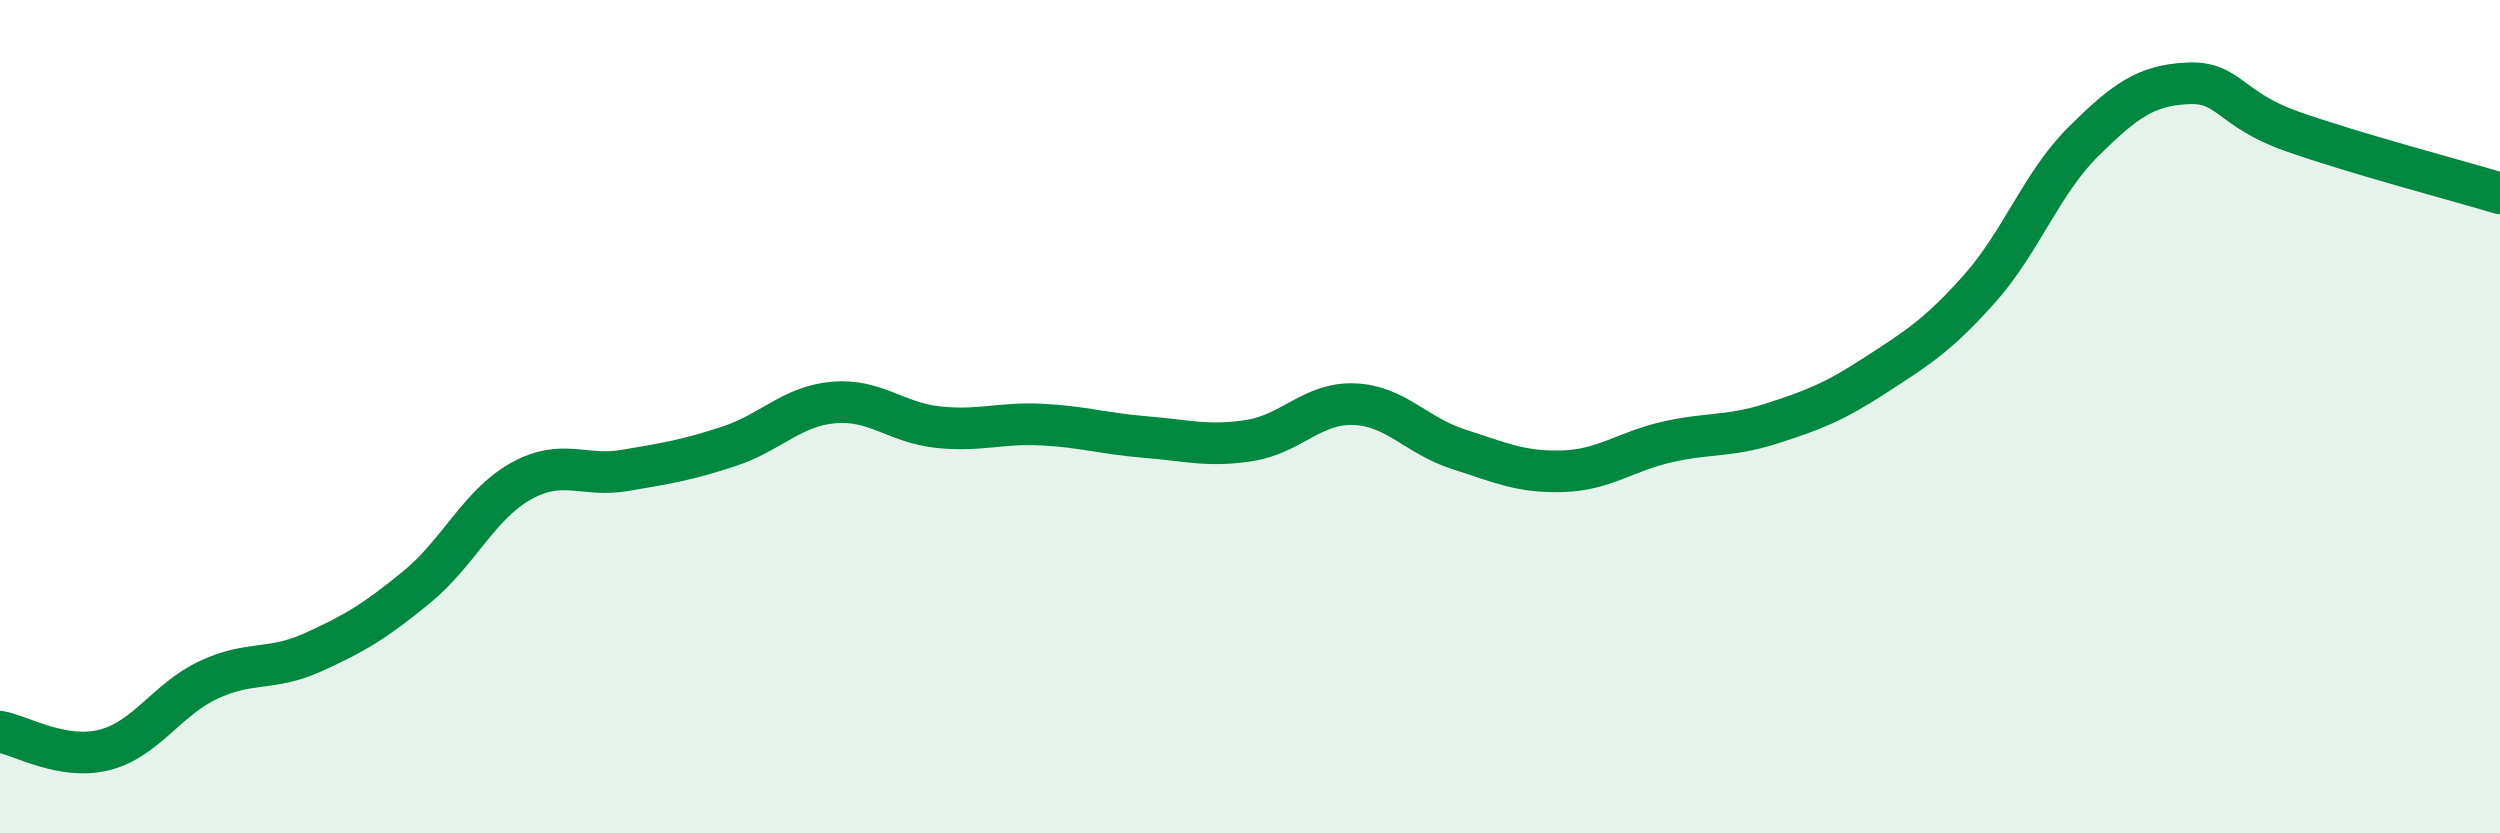
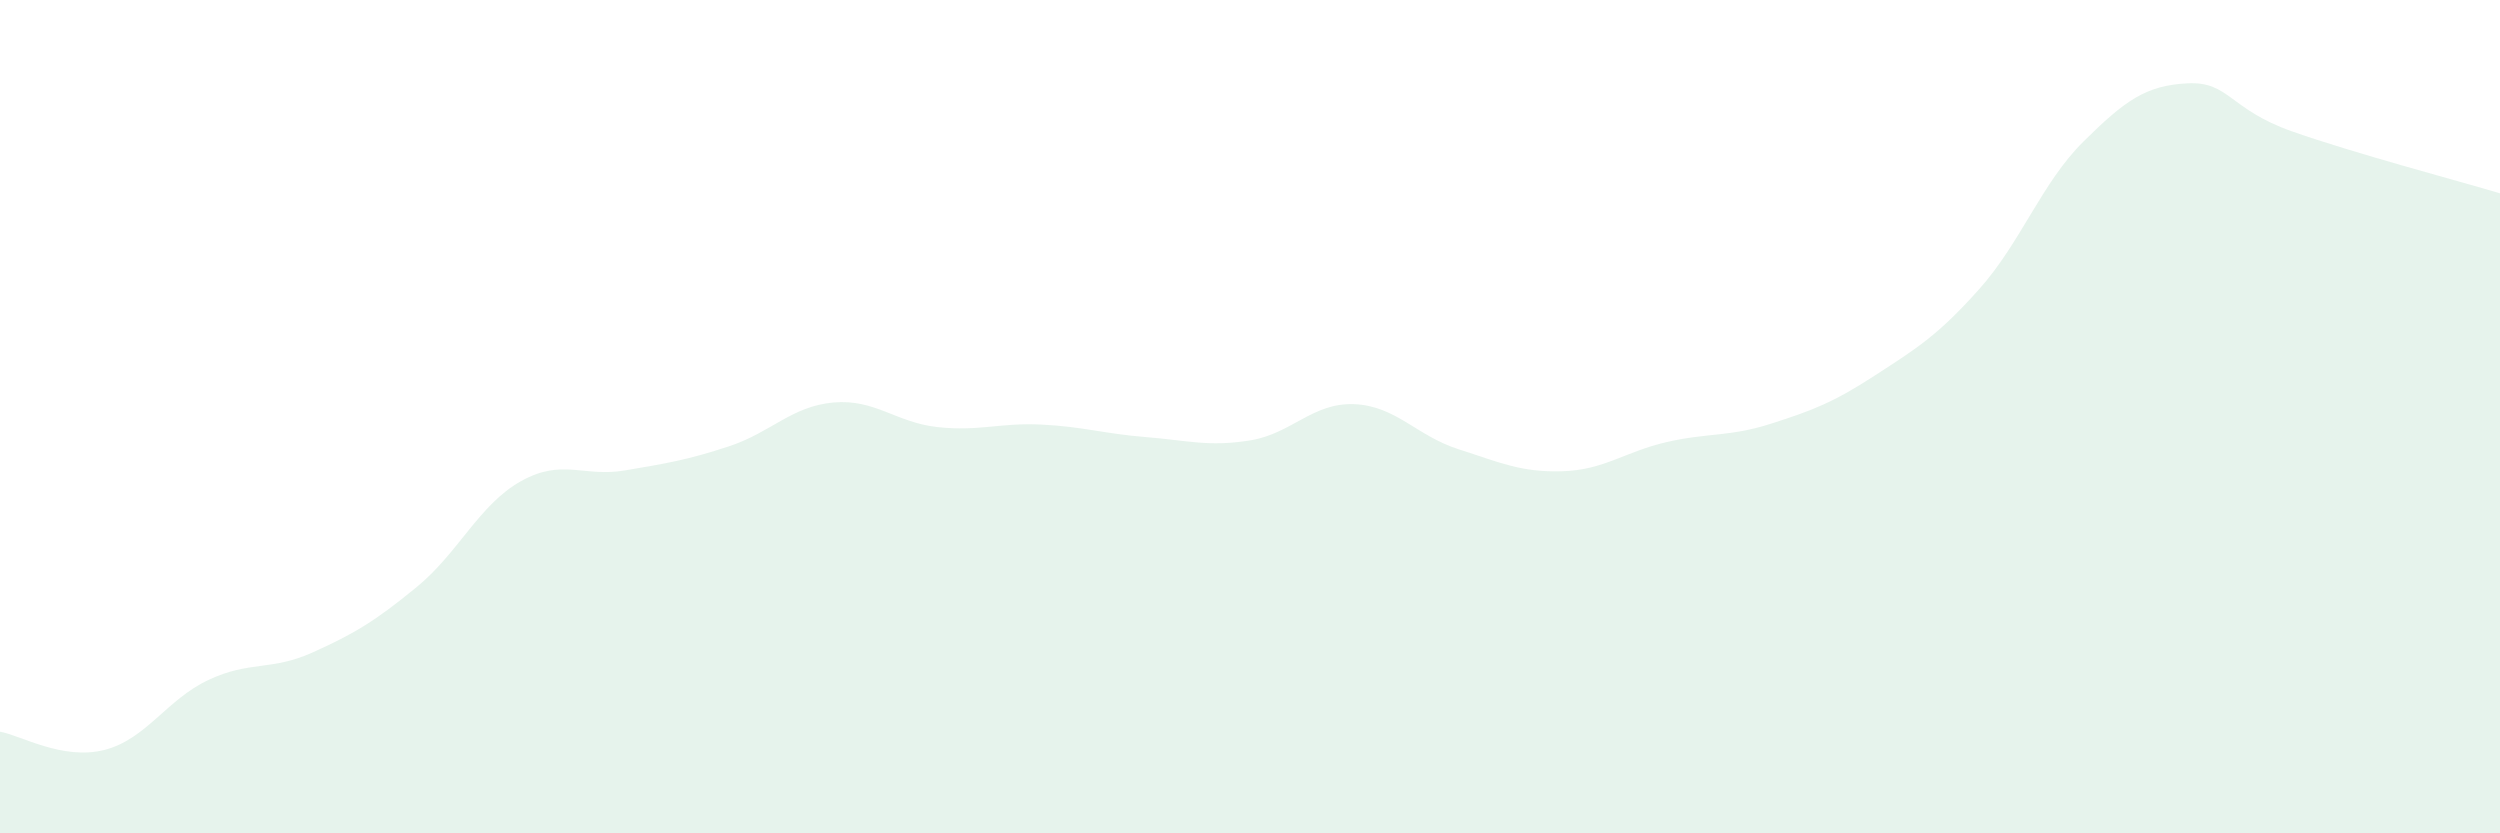
<svg xmlns="http://www.w3.org/2000/svg" width="60" height="20" viewBox="0 0 60 20">
  <path d="M 0,17.56 C 0.5,17.65 1.5,18.25 2.5,18 C 3.5,17.75 4,16.79 5,16.32 C 6,15.85 6.5,16.11 7.5,15.66 C 8.5,15.21 9,14.91 10,14.09 C 11,13.27 11.5,12.11 12.5,11.55 C 13.5,10.99 14,11.46 15,11.29 C 16,11.12 16.5,11.04 17.5,10.71 C 18.5,10.38 19,9.75 20,9.66 C 21,9.57 21.5,10.14 22.5,10.25 C 23.5,10.36 24,10.14 25,10.19 C 26,10.24 26.5,10.41 27.5,10.49 C 28.5,10.57 29,10.73 30,10.57 C 31,10.41 31.5,9.66 32.5,9.7 C 33.5,9.74 34,10.46 35,10.78 C 36,11.1 36.5,11.34 37.5,11.31 C 38.5,11.28 39,10.84 40,10.61 C 41,10.38 41.5,10.49 42.5,10.17 C 43.5,9.85 44,9.66 45,9.01 C 46,8.36 46.5,8.06 47.5,6.94 C 48.5,5.82 49,4.39 50,3.4 C 51,2.41 51.5,2.05 52.5,2 C 53.5,1.95 53.5,2.62 55,3.15 C 56.5,3.68 59,4.34 60,4.64L60 20L0 20Z" fill="#008740" opacity="0.1" stroke-linecap="round" stroke-linejoin="round" />
-   <path d="M 0,17.56 C 0.5,17.65 1.5,18.25 2.5,18 C 3.5,17.75 4,16.79 5,16.32 C 6,15.85 6.5,16.11 7.5,15.66 C 8.5,15.21 9,14.91 10,14.09 C 11,13.27 11.5,12.11 12.5,11.55 C 13.5,10.99 14,11.46 15,11.29 C 16,11.12 16.5,11.04 17.5,10.71 C 18.5,10.38 19,9.75 20,9.66 C 21,9.57 21.5,10.14 22.5,10.25 C 23.5,10.36 24,10.14 25,10.19 C 26,10.24 26.5,10.41 27.5,10.49 C 28.5,10.57 29,10.73 30,10.57 C 31,10.41 31.5,9.66 32.5,9.7 C 33.5,9.74 34,10.46 35,10.78 C 36,11.1 36.5,11.34 37.5,11.31 C 38.5,11.28 39,10.84 40,10.61 C 41,10.38 41.5,10.49 42.5,10.17 C 43.5,9.85 44,9.66 45,9.01 C 46,8.36 46.5,8.06 47.5,6.94 C 48.5,5.82 49,4.39 50,3.4 C 51,2.41 51.5,2.05 52.5,2 C 53.5,1.95 53.5,2.62 55,3.15 C 56.5,3.68 59,4.34 60,4.64" stroke="#008740" stroke-width="1" fill="none" stroke-linecap="round" stroke-linejoin="round" />
</svg>